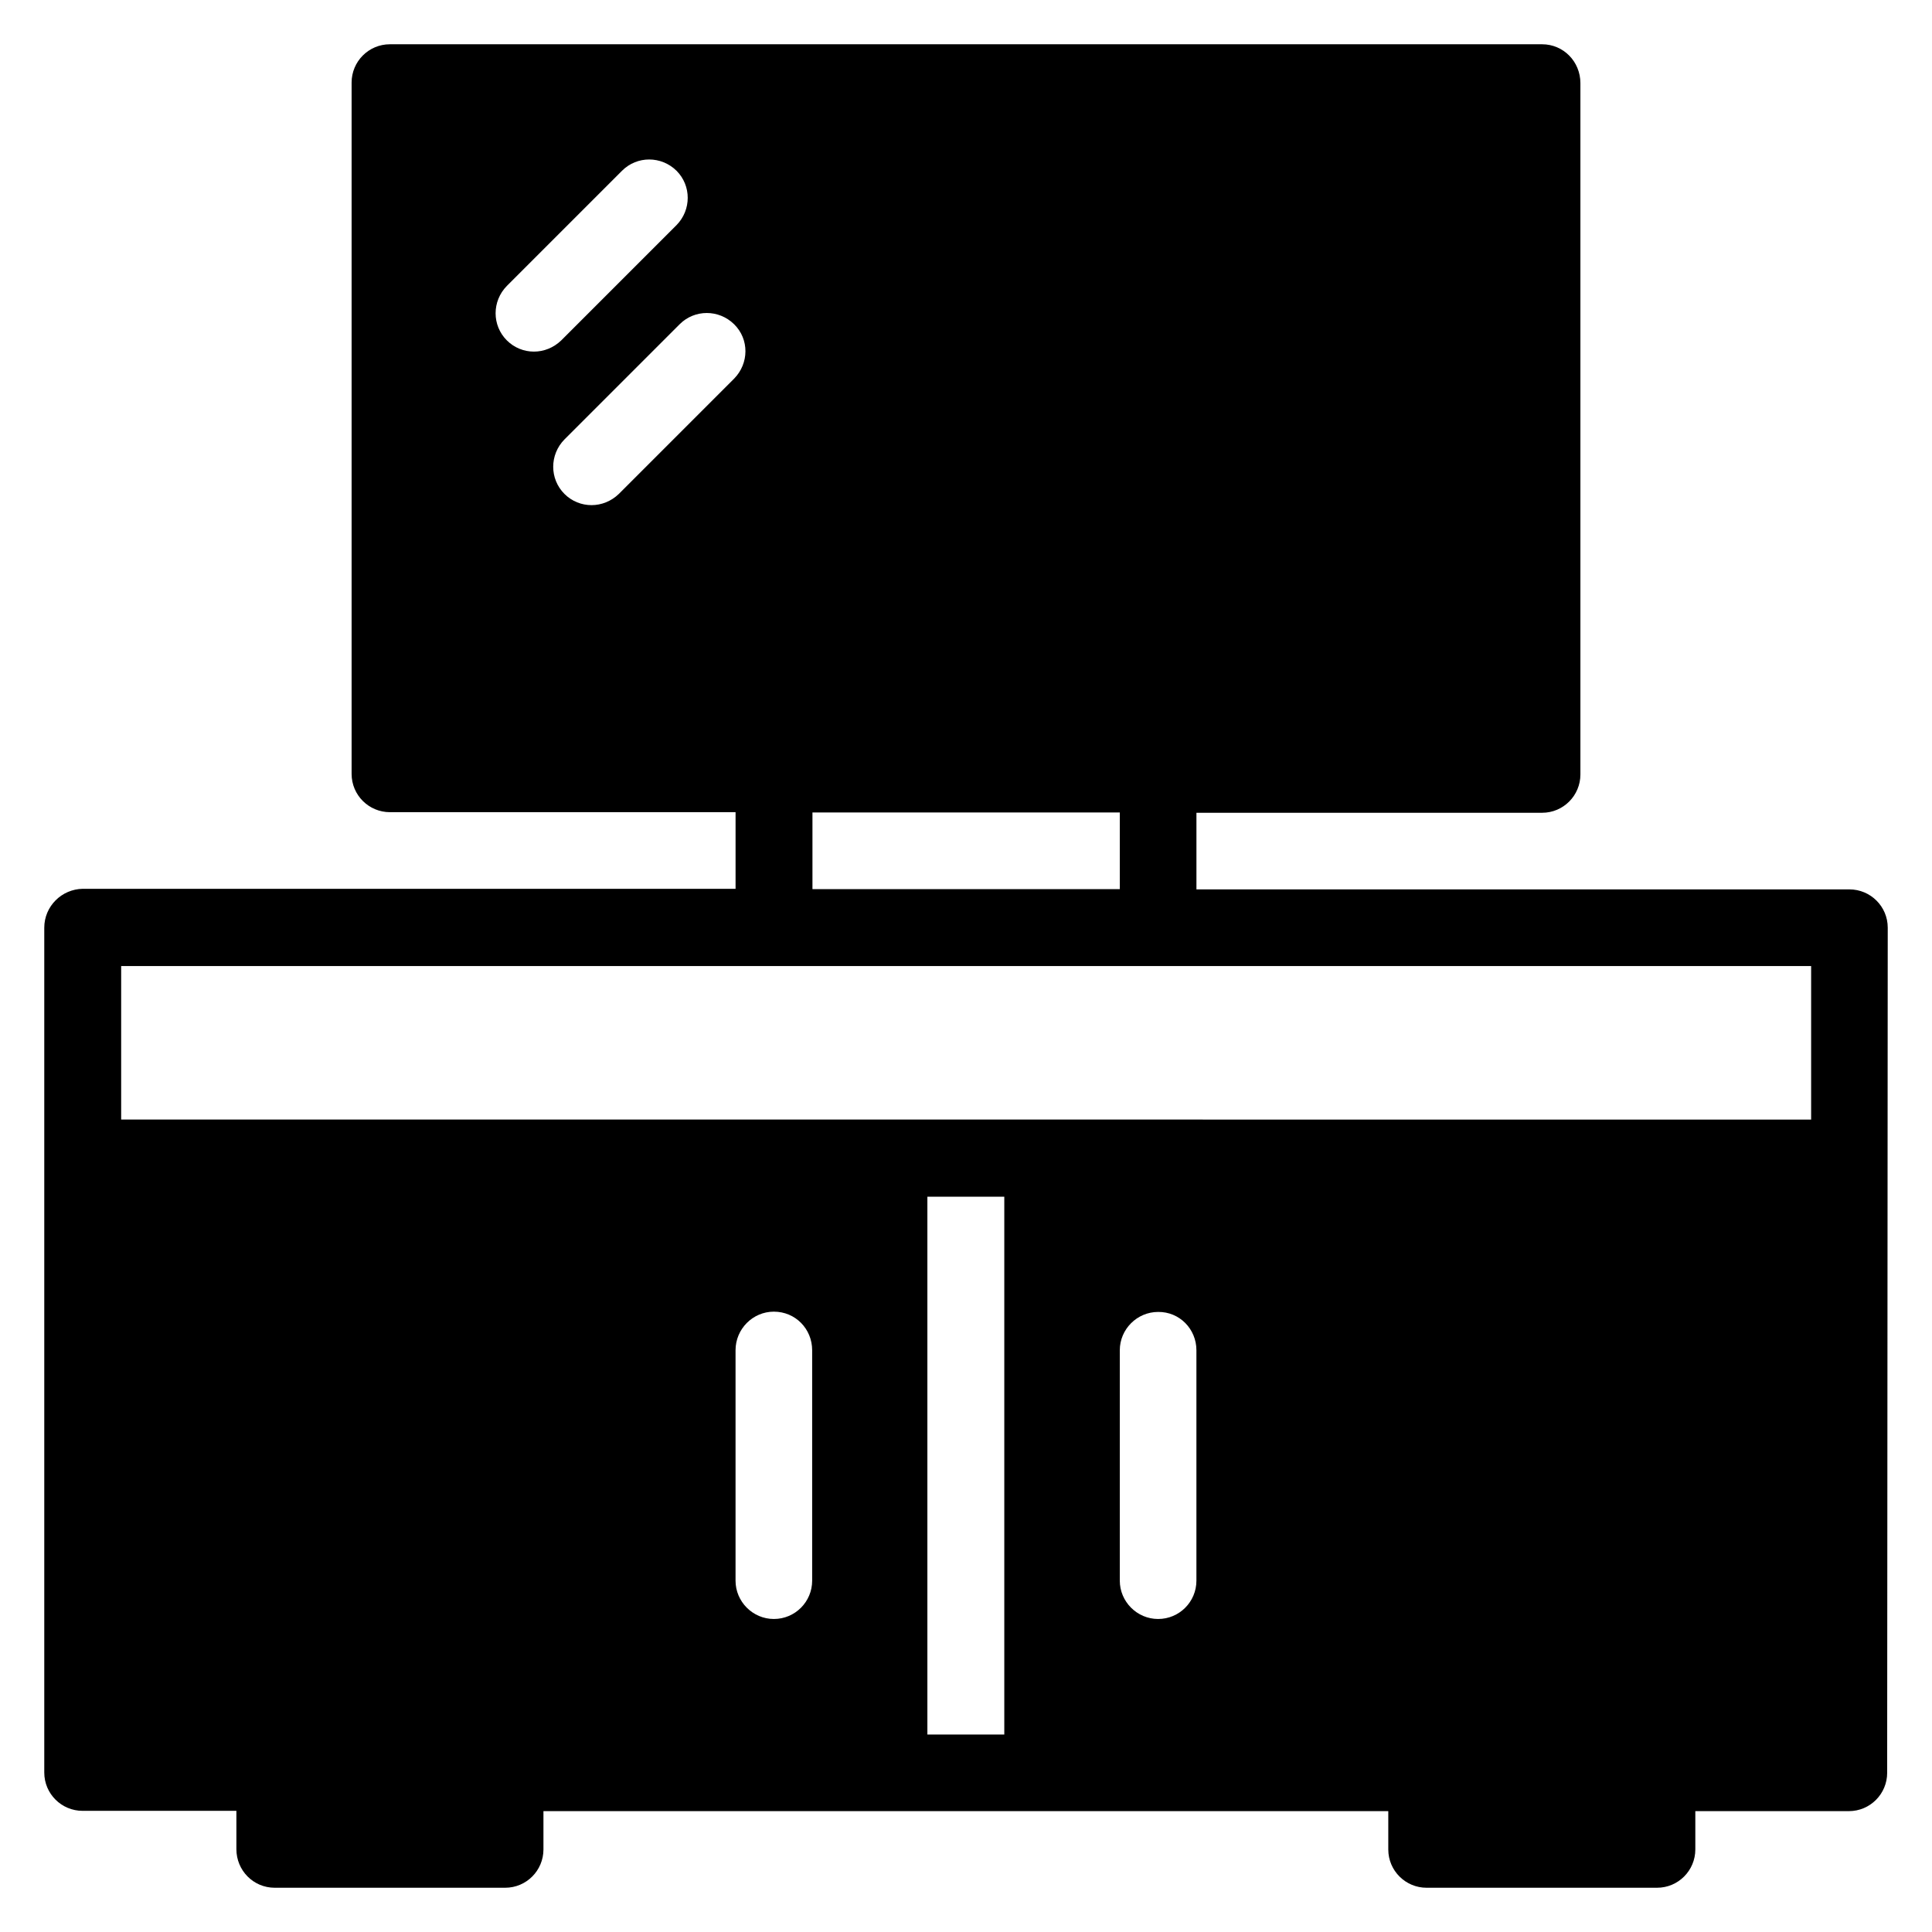
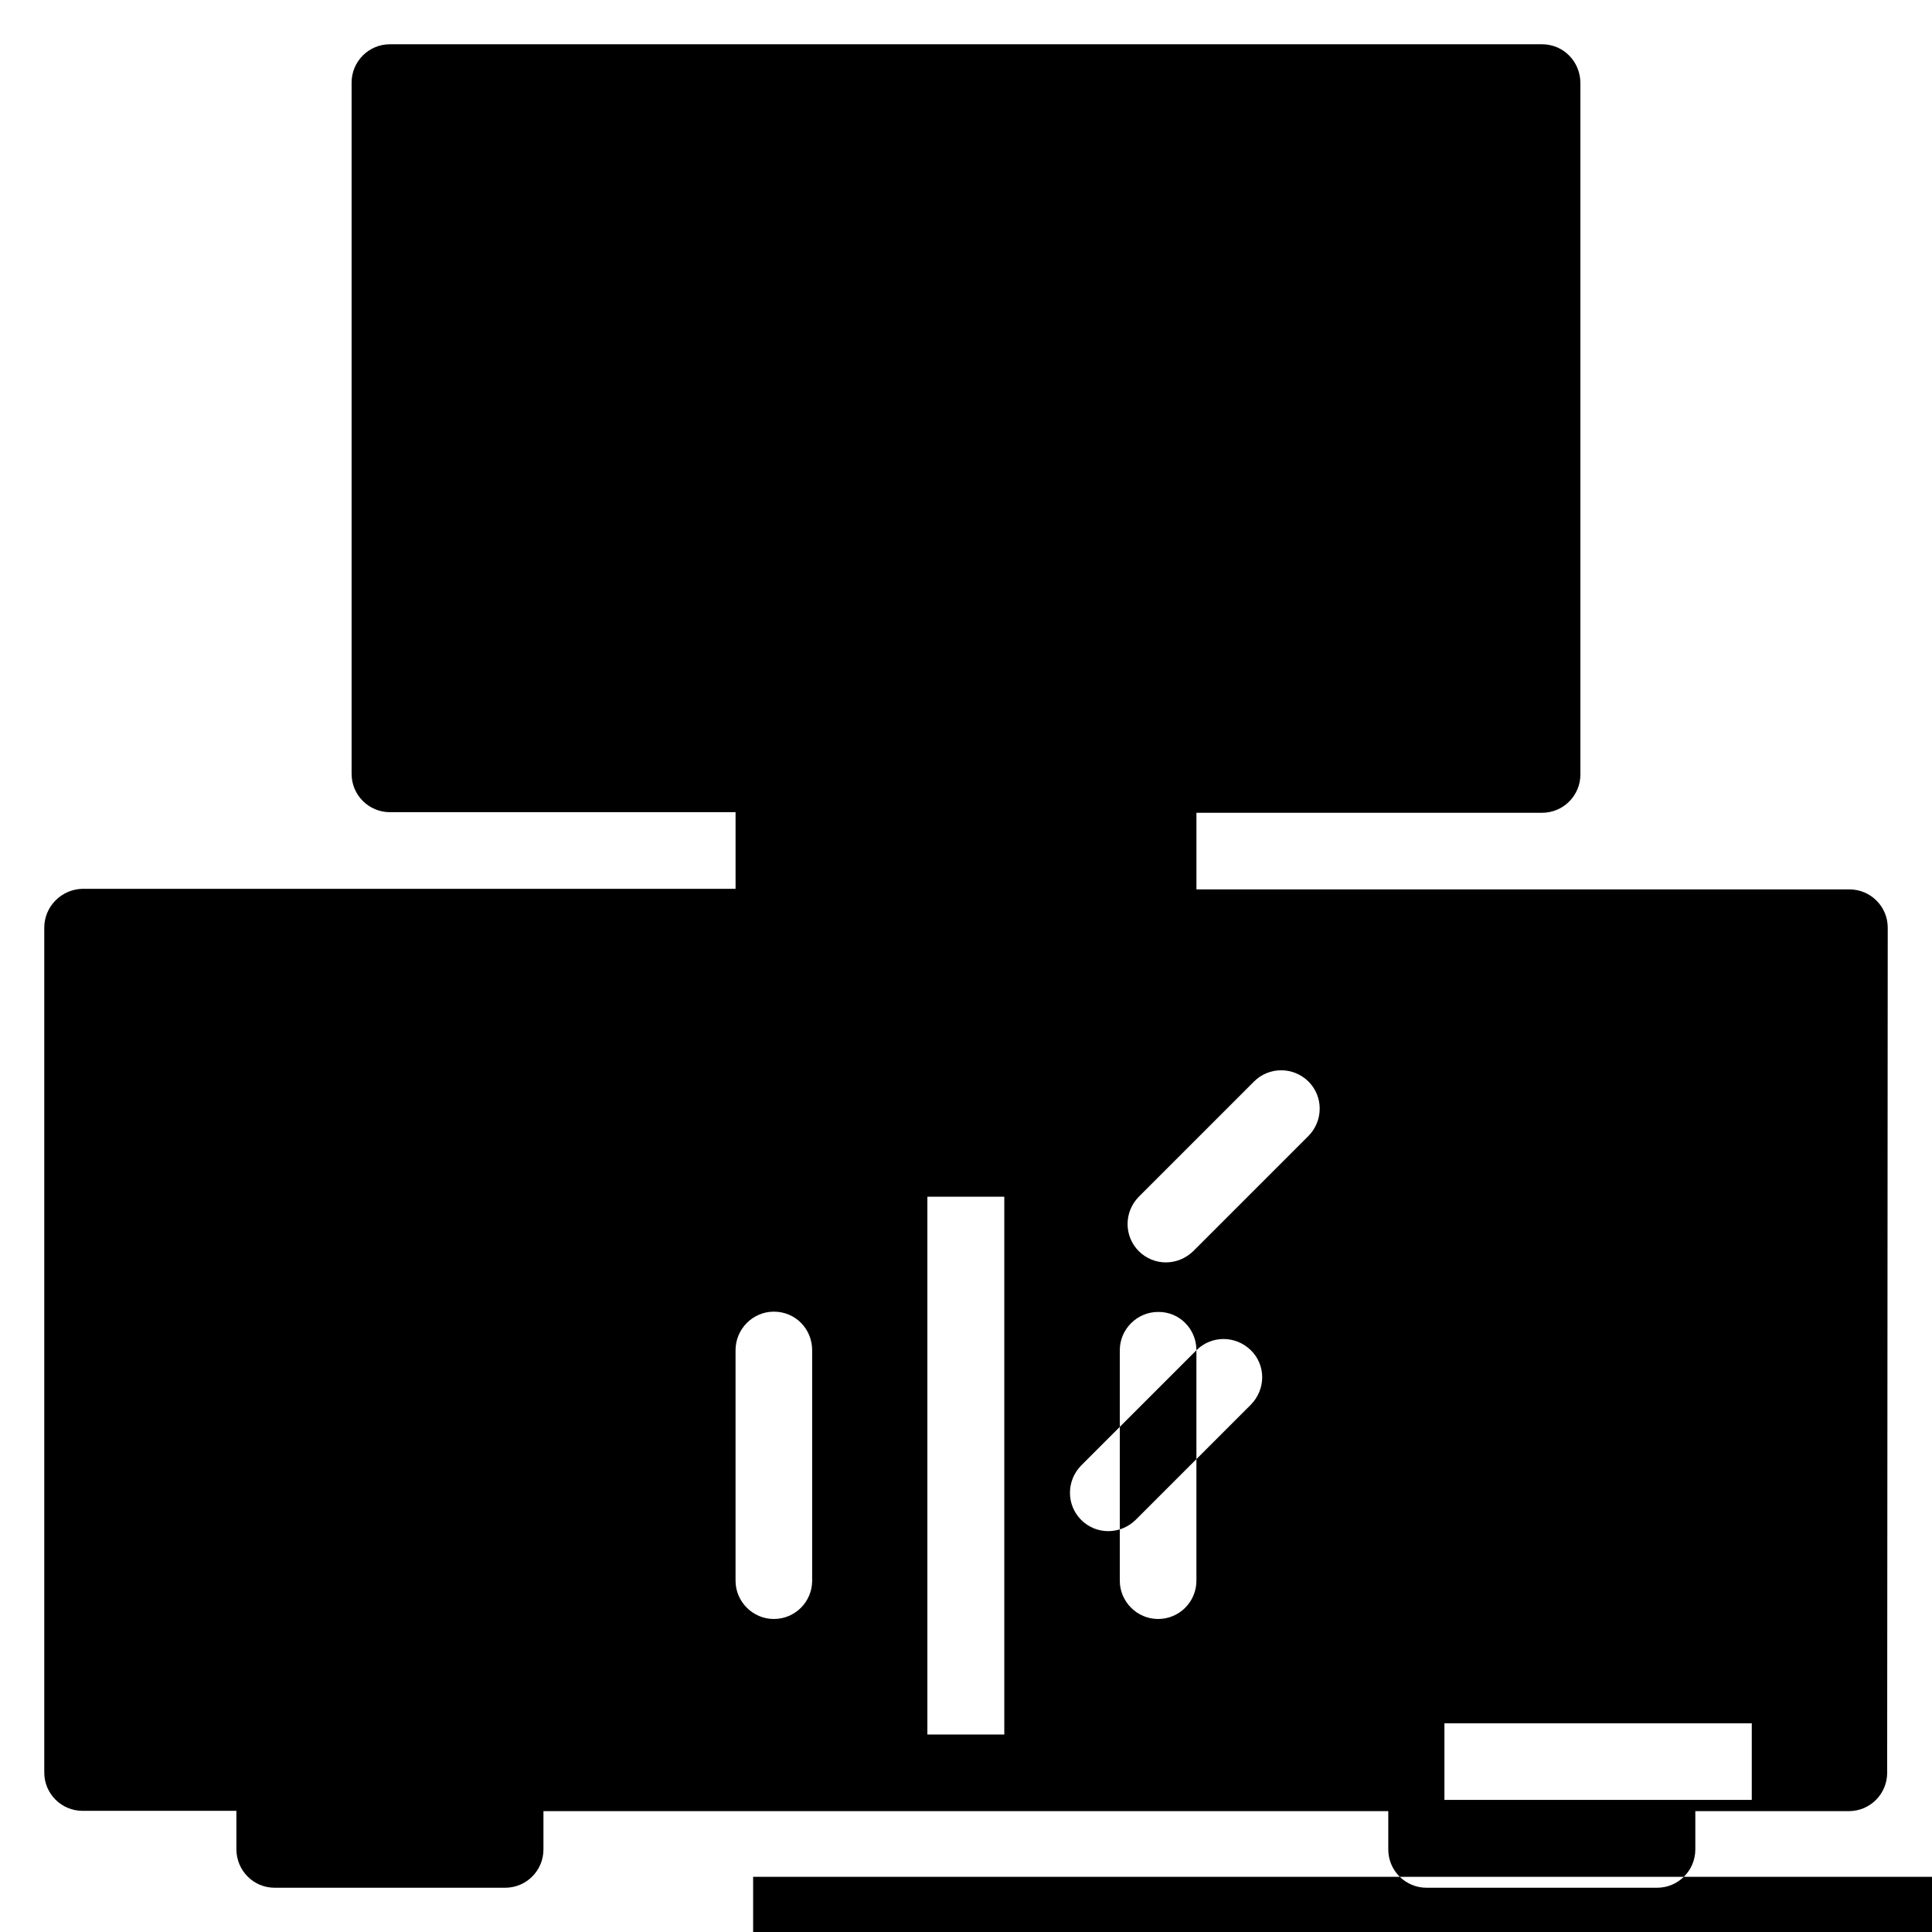
<svg xmlns="http://www.w3.org/2000/svg" fill="#000000" width="800px" height="800px" version="1.1" viewBox="144 144 512 512">
-   <path d="m644.27 389.85c0-5.648-4.582-10.152-10.152-10.152h-173.05v-20.305h91.602c5.648 0 10.152-4.582 10.152-10.152v-183.2c0-5.727-4.504-10.309-10.152-10.309h-305.34c-5.648 0-10.152 4.582-10.152 10.152v183.2c0 5.648 4.582 10.152 10.152 10.152h91.602v20.305h-172.97c-5.648 0.078-10.23 4.656-10.23 10.309v223.89c0 5.648 4.582 10.152 10.152 10.152h40.762v10.152c0 5.652 4.504 10.23 10.156 10.23h61.066c5.648 0 10.152-4.582 10.152-10.152v-10.152h223.89v10.152c0 5.648 4.582 10.152 10.152 10.152h61.066c5.648 0 10.152-4.582 10.152-10.152v-10.152h40.688c5.648 0 10.152-4.582 10.152-10.152zm-285.04 111.98v61.066c0 5.574-4.504 10.152-10.152 10.152-5.574 0-10.152-4.582-10.152-10.152v-61.066c0-5.648 4.582-10.227 10.152-10.227 5.727 0 10.152 4.578 10.152 10.227zm30.535-40.684h20.383v142.52h-20.383zm71.297 40.684v61.066c0 5.574-4.504 10.152-10.152 10.152-5.574 0-10.152-4.582-10.152-10.152v-61.066c0-5.574 4.582-10.152 10.152-10.152 5.648-0.074 10.152 4.504 10.152 10.152zm-167.48-241.37 30.535-30.535c3.969-3.969 10.383-3.969 14.426 0 4.047 3.969 3.969 10.383 0 14.426l-30.535 30.535c-2.059 1.988-4.652 2.981-7.25 2.981-2.594 0-5.191-0.992-7.176-2.977-3.969-3.969-3.969-10.383 0-14.43zm-8.09-23.281c-2.594 0-5.191-0.992-7.176-2.977-3.969-3.969-3.969-10.383 0-14.426l30.535-30.535c3.969-3.969 10.383-3.969 14.426 0 3.969 3.969 3.969 10.383 0 14.426l-30.535 30.535c-2.059 1.984-4.656 2.977-7.25 2.977zm73.816 122.14h81.449v20.305h-81.449zm-183.2 40.688h447.86v40.688l-447.86-0.004z" />
+   <path d="m644.27 389.85c0-5.648-4.582-10.152-10.152-10.152h-173.05v-20.305h91.602c5.648 0 10.152-4.582 10.152-10.152v-183.2c0-5.727-4.504-10.309-10.152-10.309h-305.34c-5.648 0-10.152 4.582-10.152 10.152v183.2c0 5.648 4.582 10.152 10.152 10.152h91.602v20.305h-172.97c-5.648 0.078-10.23 4.656-10.23 10.309v223.89c0 5.648 4.582 10.152 10.152 10.152h40.762v10.152c0 5.652 4.504 10.23 10.156 10.23h61.066c5.648 0 10.152-4.582 10.152-10.152v-10.152h223.89v10.152c0 5.648 4.582 10.152 10.152 10.152h61.066c5.648 0 10.152-4.582 10.152-10.152v-10.152h40.688c5.648 0 10.152-4.582 10.152-10.152zm-285.04 111.98v61.066c0 5.574-4.504 10.152-10.152 10.152-5.574 0-10.152-4.582-10.152-10.152v-61.066c0-5.648 4.582-10.227 10.152-10.227 5.727 0 10.152 4.578 10.152 10.227zm30.535-40.684h20.383v142.52h-20.383zm71.297 40.684v61.066c0 5.574-4.504 10.152-10.152 10.152-5.574 0-10.152-4.582-10.152-10.152v-61.066c0-5.574 4.582-10.152 10.152-10.152 5.648-0.074 10.152 4.504 10.152 10.152zc3.969-3.969 10.383-3.969 14.426 0 4.047 3.969 3.969 10.383 0 14.426l-30.535 30.535c-2.059 1.988-4.652 2.981-7.25 2.981-2.594 0-5.191-0.992-7.176-2.977-3.969-3.969-3.969-10.383 0-14.43zm-8.09-23.281c-2.594 0-5.191-0.992-7.176-2.977-3.969-3.969-3.969-10.383 0-14.426l30.535-30.535c3.969-3.969 10.383-3.969 14.426 0 3.969 3.969 3.969 10.383 0 14.426l-30.535 30.535c-2.059 1.984-4.656 2.977-7.25 2.977zm73.816 122.14h81.449v20.305h-81.449zm-183.2 40.688h447.86v40.688l-447.86-0.004z" />
</svg>